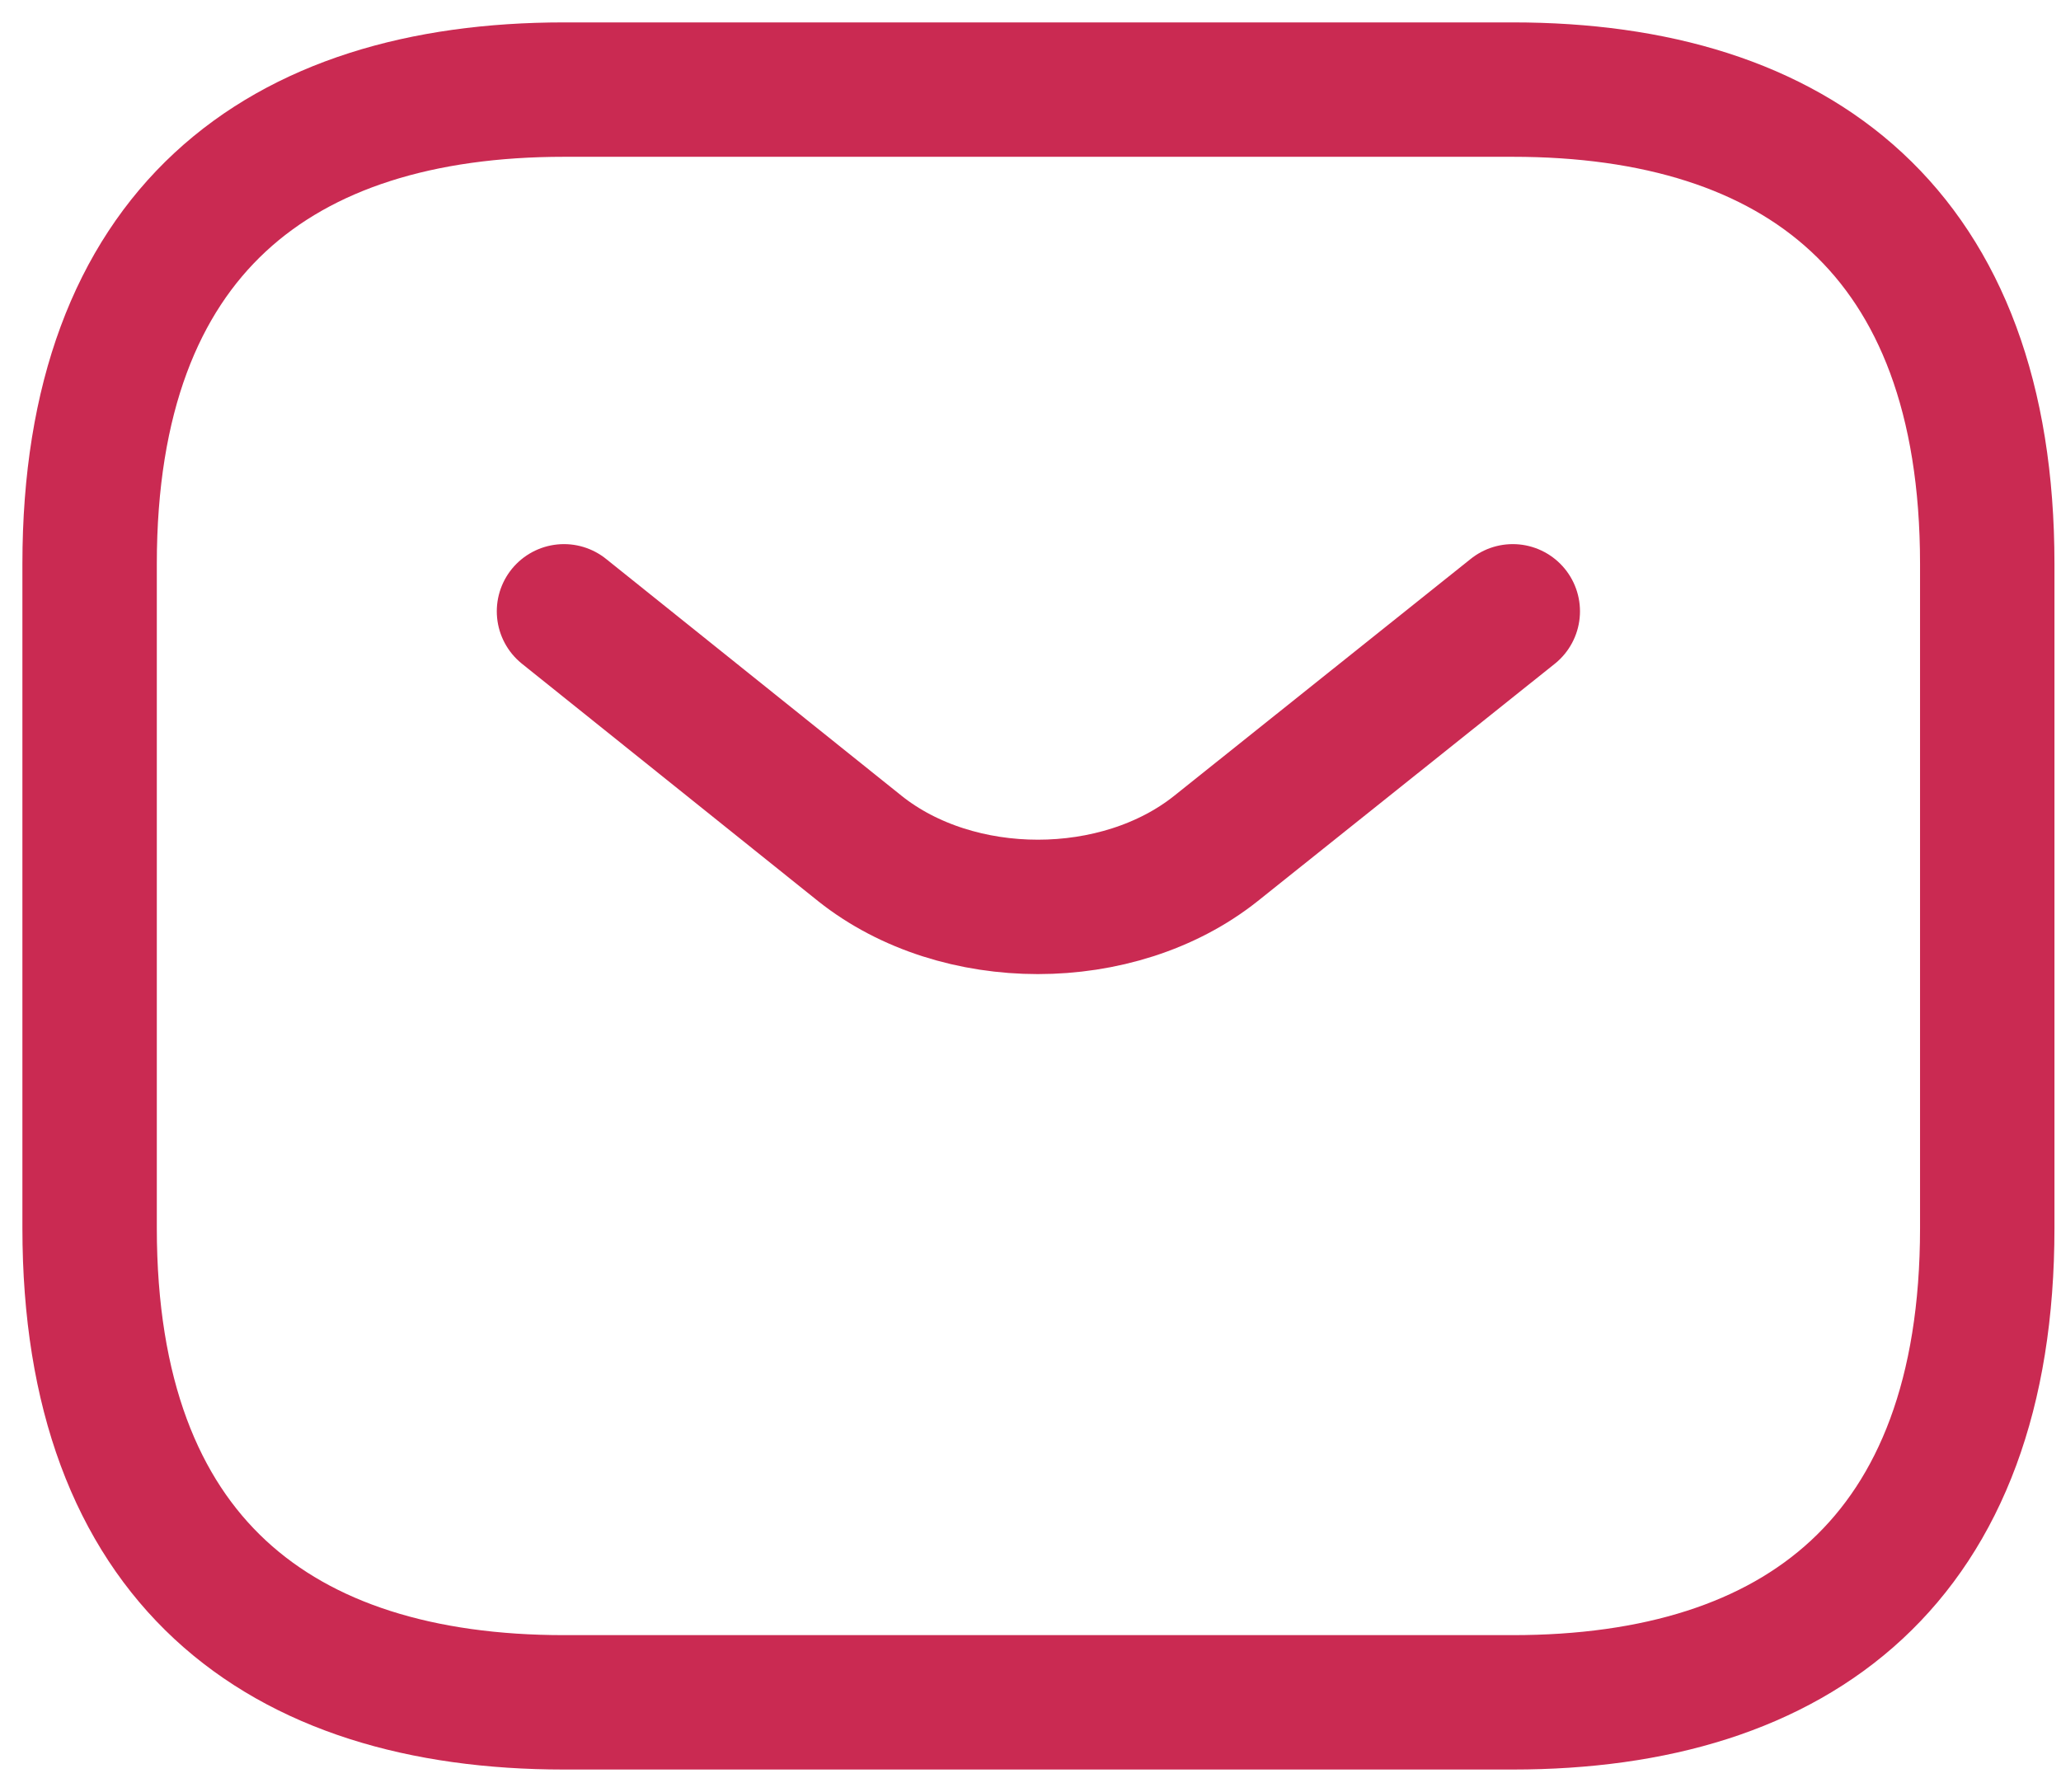
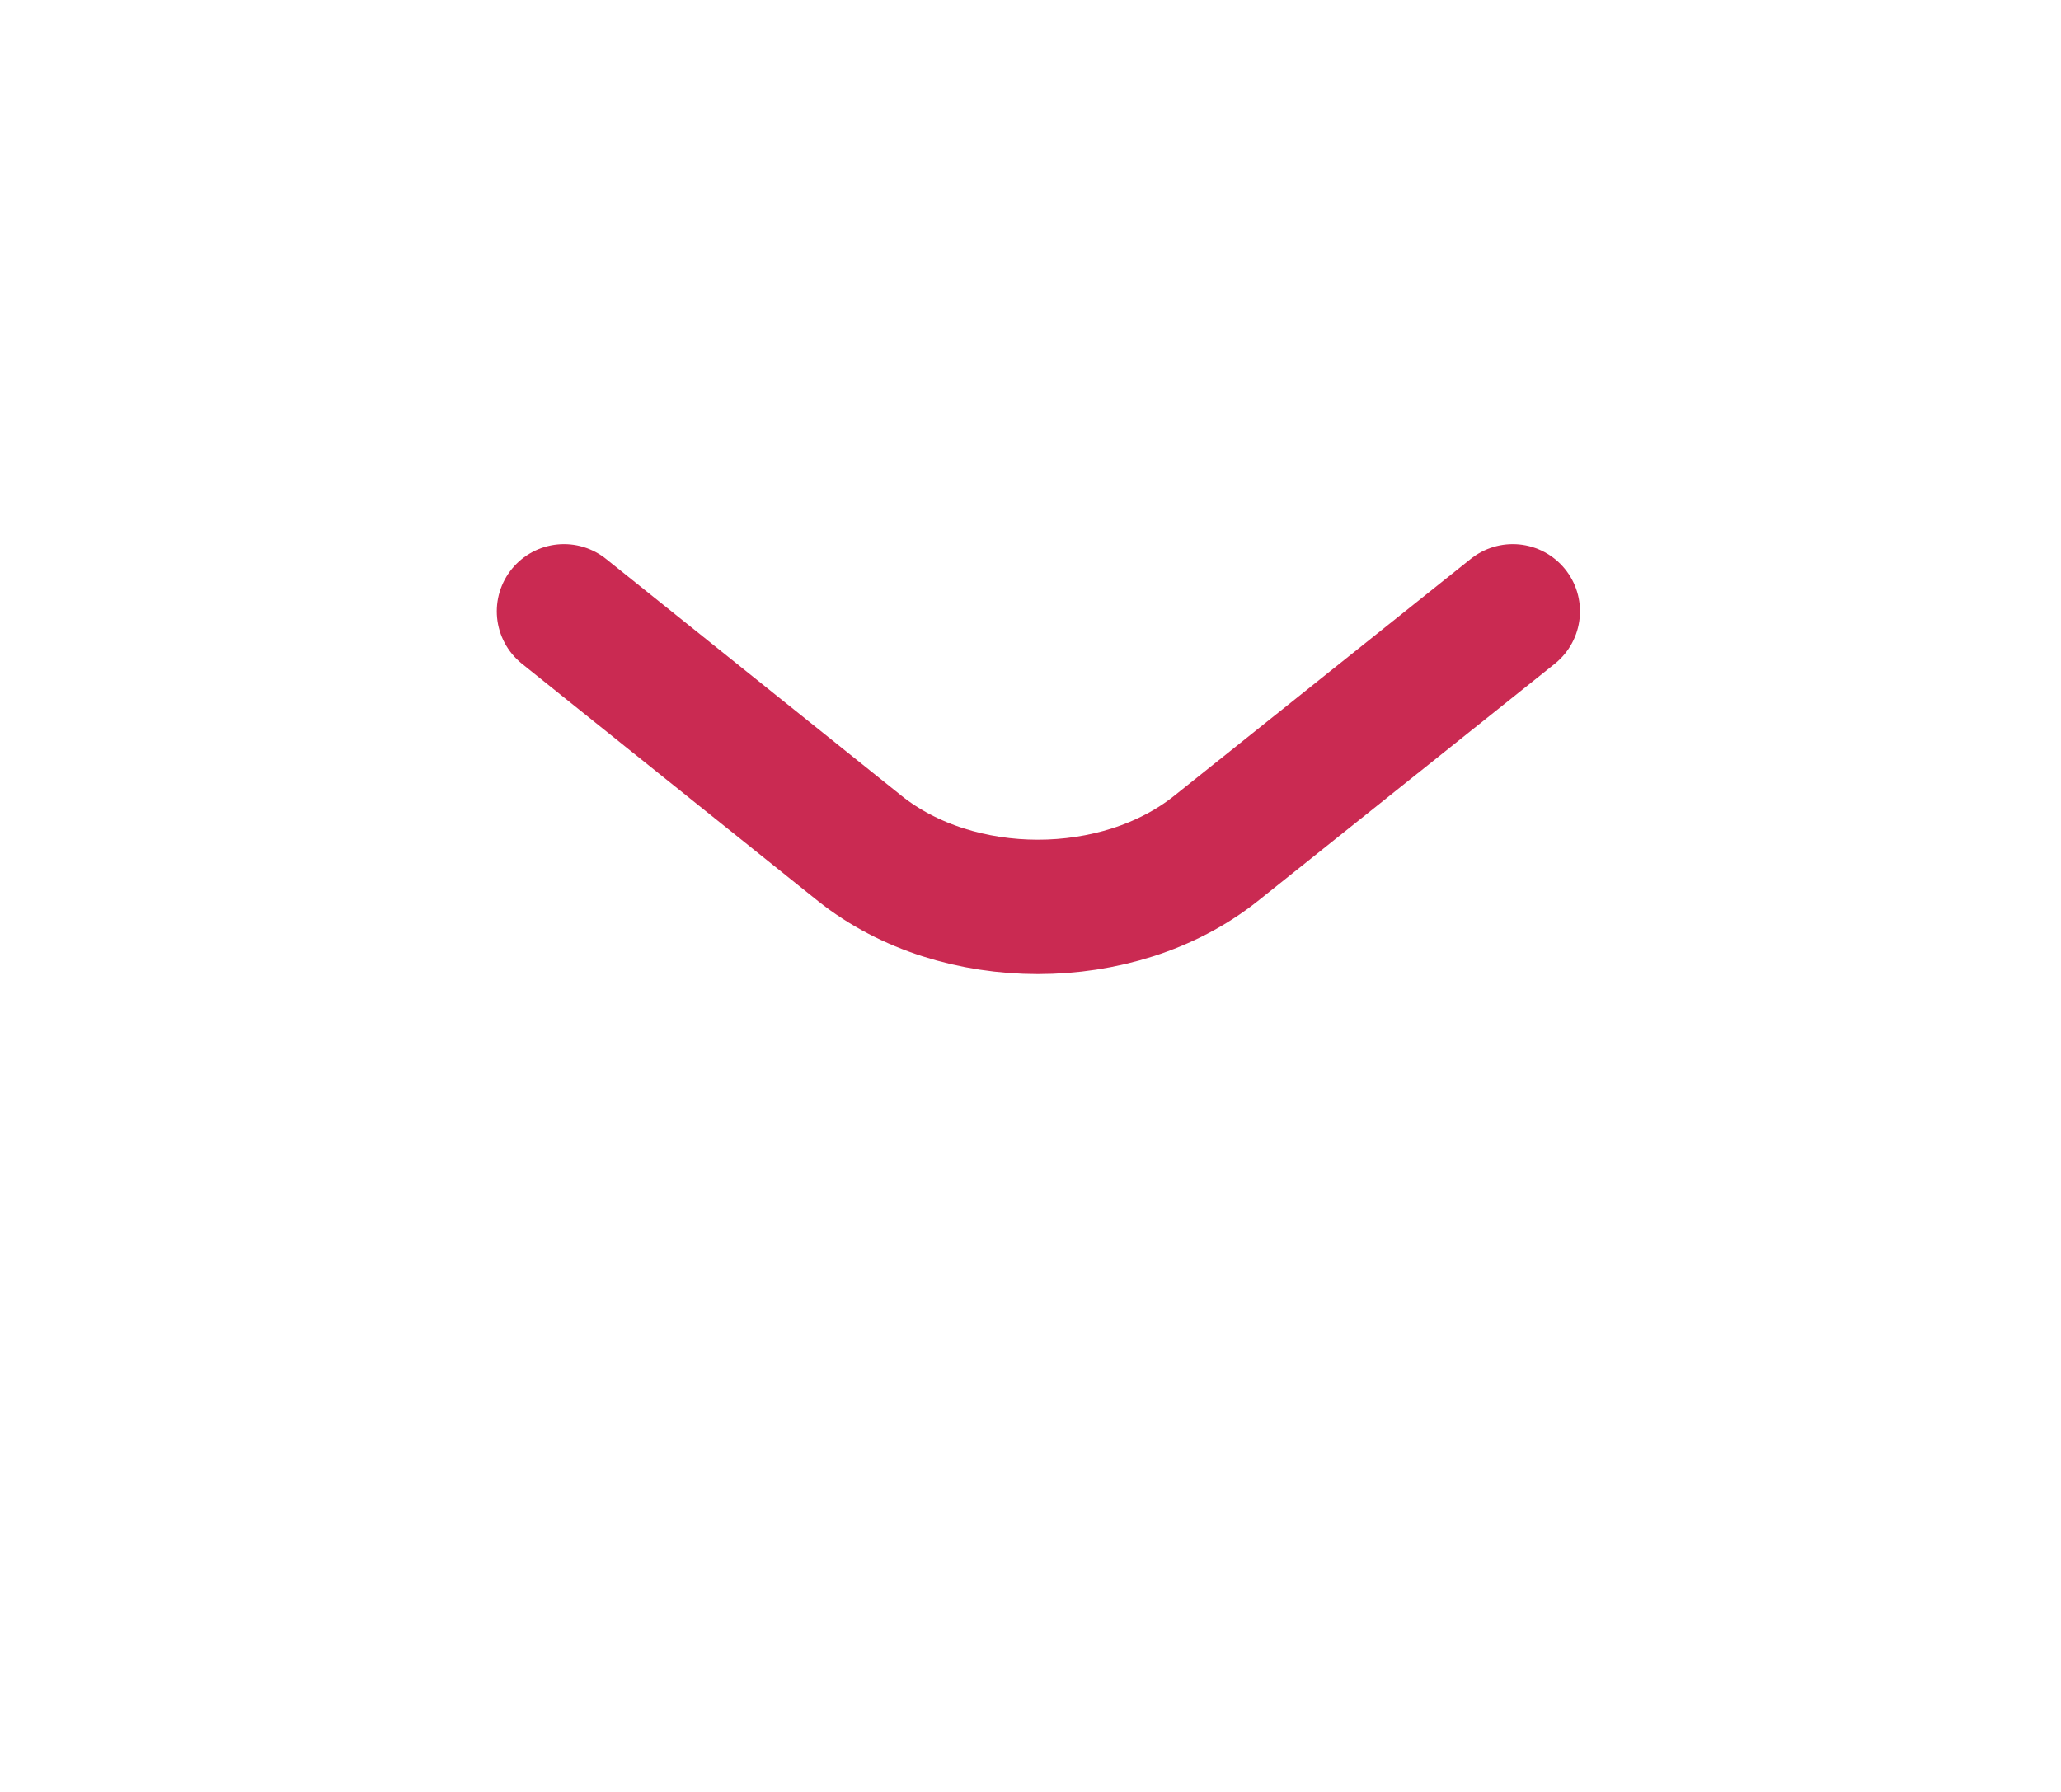
<svg xmlns="http://www.w3.org/2000/svg" width="23" height="20" viewBox="0 0 23 20" fill="none">
-   <path d="M16.882 19H6.294C3.118 19 1 17.412 1 13.706V6.294C1 2.588 3.118 1 6.294 1H16.882C20.059 1 22.177 2.588 22.177 6.294V13.706C22.177 17.412 20.059 19 16.882 19Z" stroke="#CA2A52" stroke-width="1.5" stroke-miterlimit="10" stroke-linecap="round" stroke-linejoin="round" />
  <path d="M16.882 6.823L13.568 9.471C12.477 10.339 10.688 10.339 9.597 9.471L6.294 6.823" stroke="#CA2A52" stroke-width="1.5" stroke-miterlimit="10" stroke-linecap="round" stroke-linejoin="round" />
</svg>